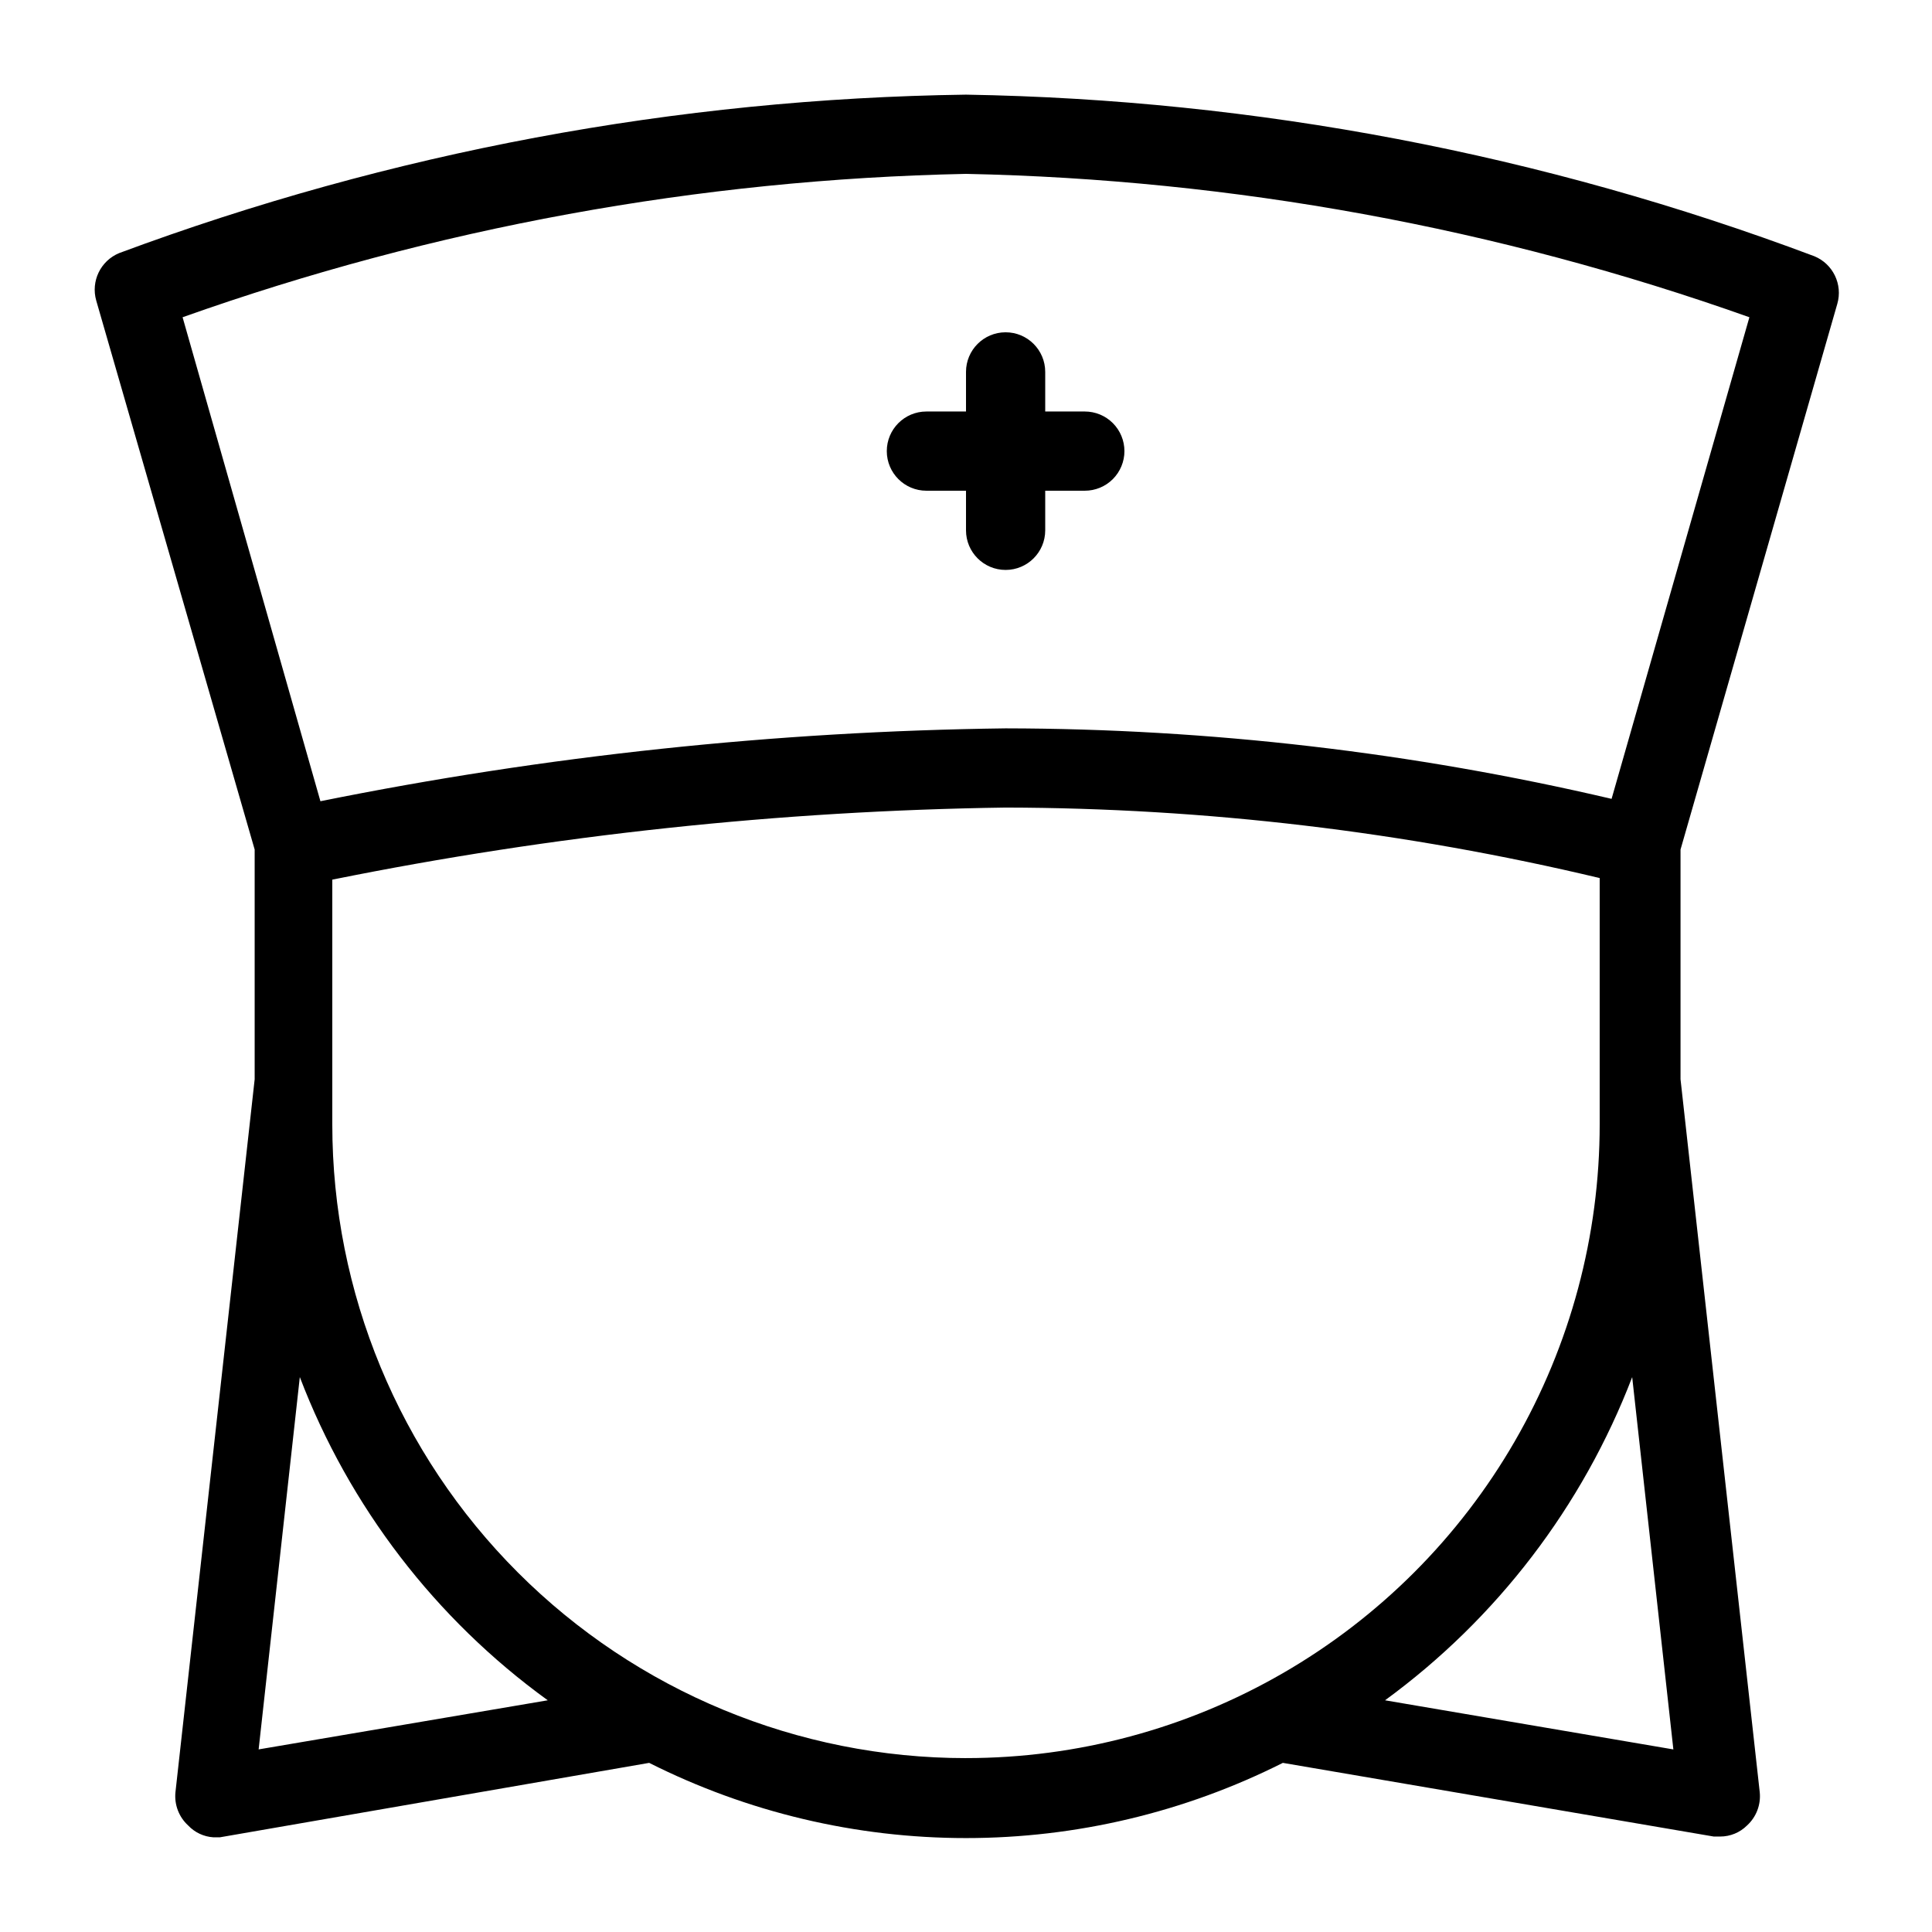
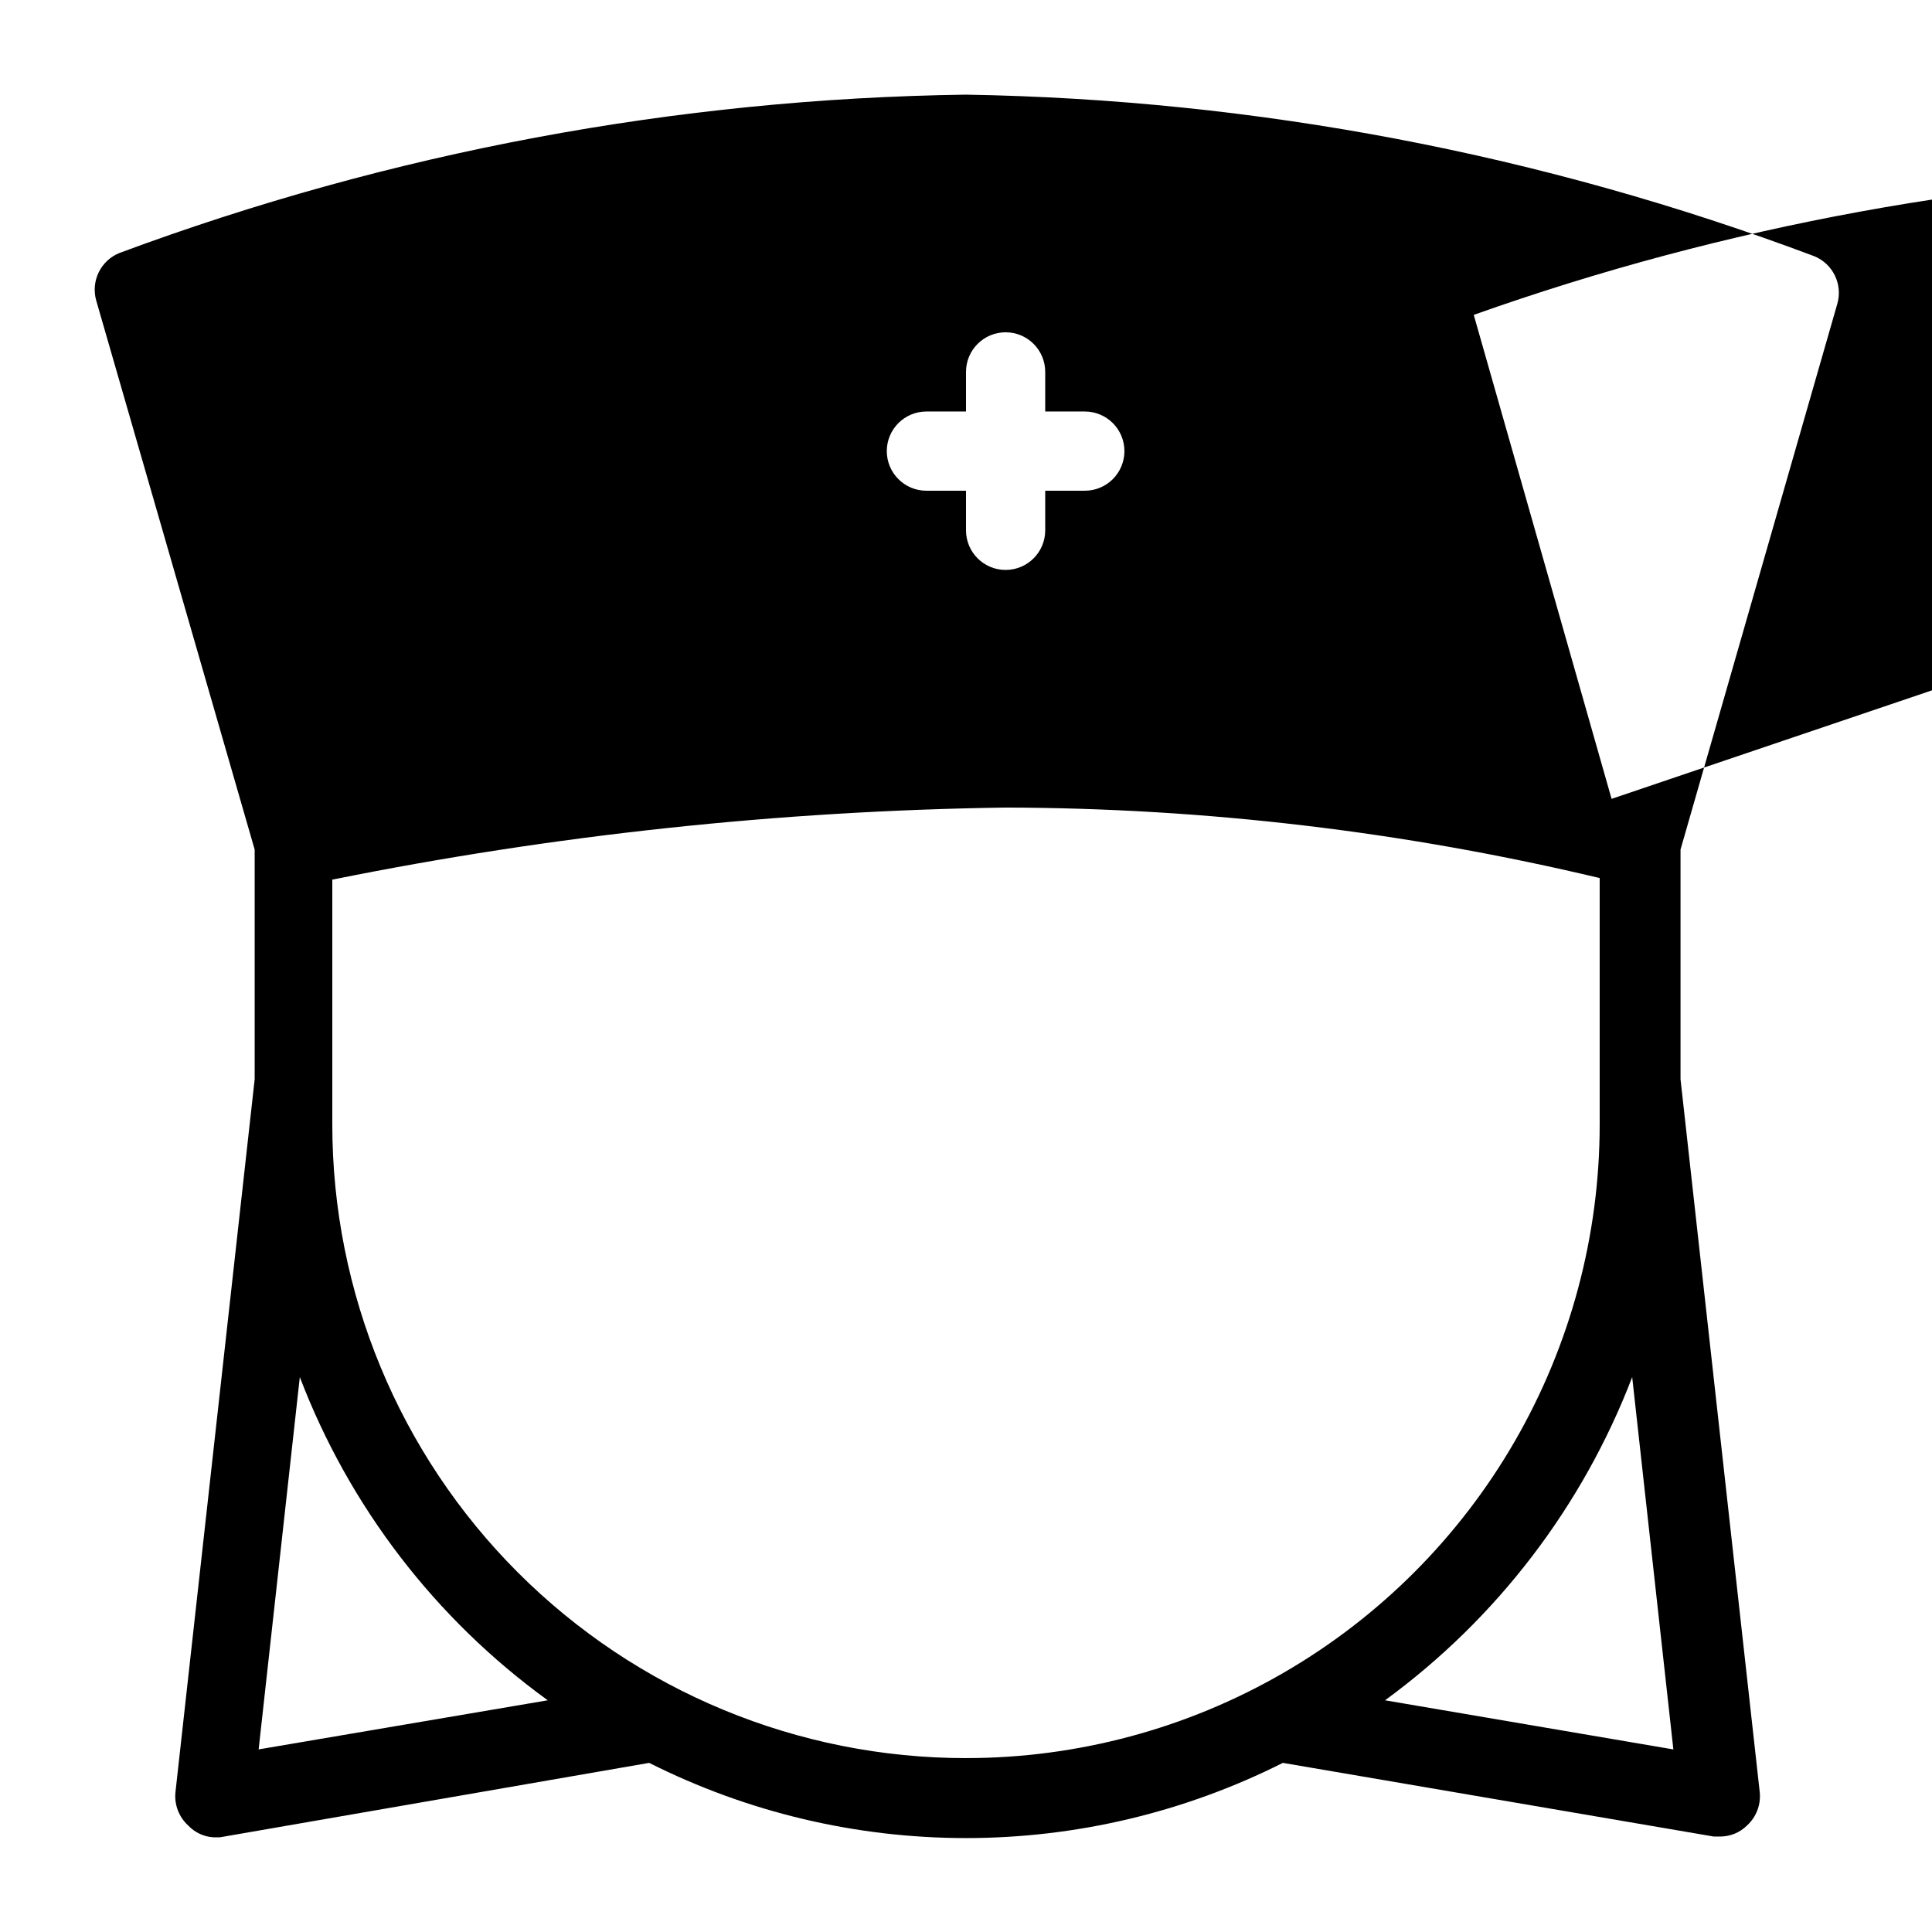
<svg xmlns="http://www.w3.org/2000/svg" fill="#000000" width="800px" height="800px" version="1.1" viewBox="144 144 512 512">
-   <path d="m630.91 224.5c1.473-5.137-1.148-10.559-6.086-12.594-71.934-27.055-147.98-41.539-224.82-42.824-76.652 1.062-152.55 15.262-224.41 41.984-4.941 2.035-7.559 7.457-6.09 12.594l41.984 145.48v60.879l-20.992 188.93v-0.004c-0.336 3.305 0.91 6.574 3.359 8.816 1.758 1.867 4.16 2.992 6.719 3.148h1.68l113.78-19.73c26.051 13.105 54.805 19.93 83.969 19.93 29.16 0 57.918-6.824 83.965-19.93l114.2 19.523h1.684c2.676 0.004 5.242-1.051 7.137-2.941 2.453-2.242 3.699-5.512 3.359-8.816l-20.992-188.93v-60.879zm-418.37 383.11 10.914-98.664 0.004 0.004c13.105 34.328 35.938 64.094 65.703 85.645zm187.46 2.309c-44.543 0-87.258-17.691-118.75-49.188-31.496-31.492-49.188-74.207-49.188-118.75v-64.867c58.762-11.852 118.49-18.246 178.43-19.102 53.023 0.113 105.86 6.383 157.44 18.684v65.285c0 29.477-7.758 58.438-22.496 83.965-14.742 25.531-35.941 46.73-61.473 61.469-25.527 14.742-54.488 22.5-83.965 22.5zm111.05-15.324c29.621-21.648 52.359-51.391 65.496-85.645l10.914 98.664zm60.035-238.89c-52.641-12.336-106.52-18.602-160.59-18.684-60.996 0.777-121.79 7.242-181.58 19.312l-36.527-128.26c66.723-23.703 136.82-36.531 207.61-37.996 70.789 1.465 140.89 14.293 207.61 37.996zm-129.1-92.156c0 2.781-1.109 5.453-3.074 7.422-1.969 1.969-4.641 3.074-7.422 3.074h-10.496v10.496c0 5.797-4.699 10.496-10.496 10.496s-10.496-4.699-10.496-10.496v-10.496h-10.496c-5.797 0-10.496-4.699-10.496-10.496s4.699-10.496 10.496-10.496h10.496v-10.496c0-5.797 4.699-10.496 10.496-10.496s10.496 4.699 10.496 10.496v10.496h10.496c2.781 0 5.453 1.105 7.422 3.074 1.965 1.969 3.074 4.637 3.074 7.422z" />
+   <path d="m630.91 224.5c1.473-5.137-1.148-10.559-6.086-12.594-71.934-27.055-147.98-41.539-224.82-42.824-76.652 1.062-152.55 15.262-224.41 41.984-4.941 2.035-7.559 7.457-6.09 12.594l41.984 145.48v60.879l-20.992 188.93v-0.004c-0.336 3.305 0.91 6.574 3.359 8.816 1.758 1.867 4.16 2.992 6.719 3.148h1.68l113.78-19.73c26.051 13.105 54.805 19.93 83.969 19.93 29.16 0 57.918-6.824 83.965-19.93l114.2 19.523h1.684c2.676 0.004 5.242-1.051 7.137-2.941 2.453-2.242 3.699-5.512 3.359-8.816l-20.992-188.93v-60.879zm-418.37 383.11 10.914-98.664 0.004 0.004c13.105 34.328 35.938 64.094 65.703 85.645zm187.46 2.309c-44.543 0-87.258-17.691-118.75-49.188-31.496-31.492-49.188-74.207-49.188-118.75v-64.867c58.762-11.852 118.49-18.246 178.43-19.102 53.023 0.113 105.86 6.383 157.44 18.684v65.285c0 29.477-7.758 58.438-22.496 83.965-14.742 25.531-35.941 46.73-61.473 61.469-25.527 14.742-54.488 22.5-83.965 22.5zm111.05-15.324c29.621-21.648 52.359-51.391 65.496-85.645l10.914 98.664zm60.035-238.89l-36.527-128.26c66.723-23.703 136.82-36.531 207.61-37.996 70.789 1.465 140.89 14.293 207.61 37.996zm-129.1-92.156c0 2.781-1.109 5.453-3.074 7.422-1.969 1.969-4.641 3.074-7.422 3.074h-10.496v10.496c0 5.797-4.699 10.496-10.496 10.496s-10.496-4.699-10.496-10.496v-10.496h-10.496c-5.797 0-10.496-4.699-10.496-10.496s4.699-10.496 10.496-10.496h10.496v-10.496c0-5.797 4.699-10.496 10.496-10.496s10.496 4.699 10.496 10.496v10.496h10.496c2.781 0 5.453 1.105 7.422 3.074 1.965 1.969 3.074 4.637 3.074 7.422z" />
</svg>